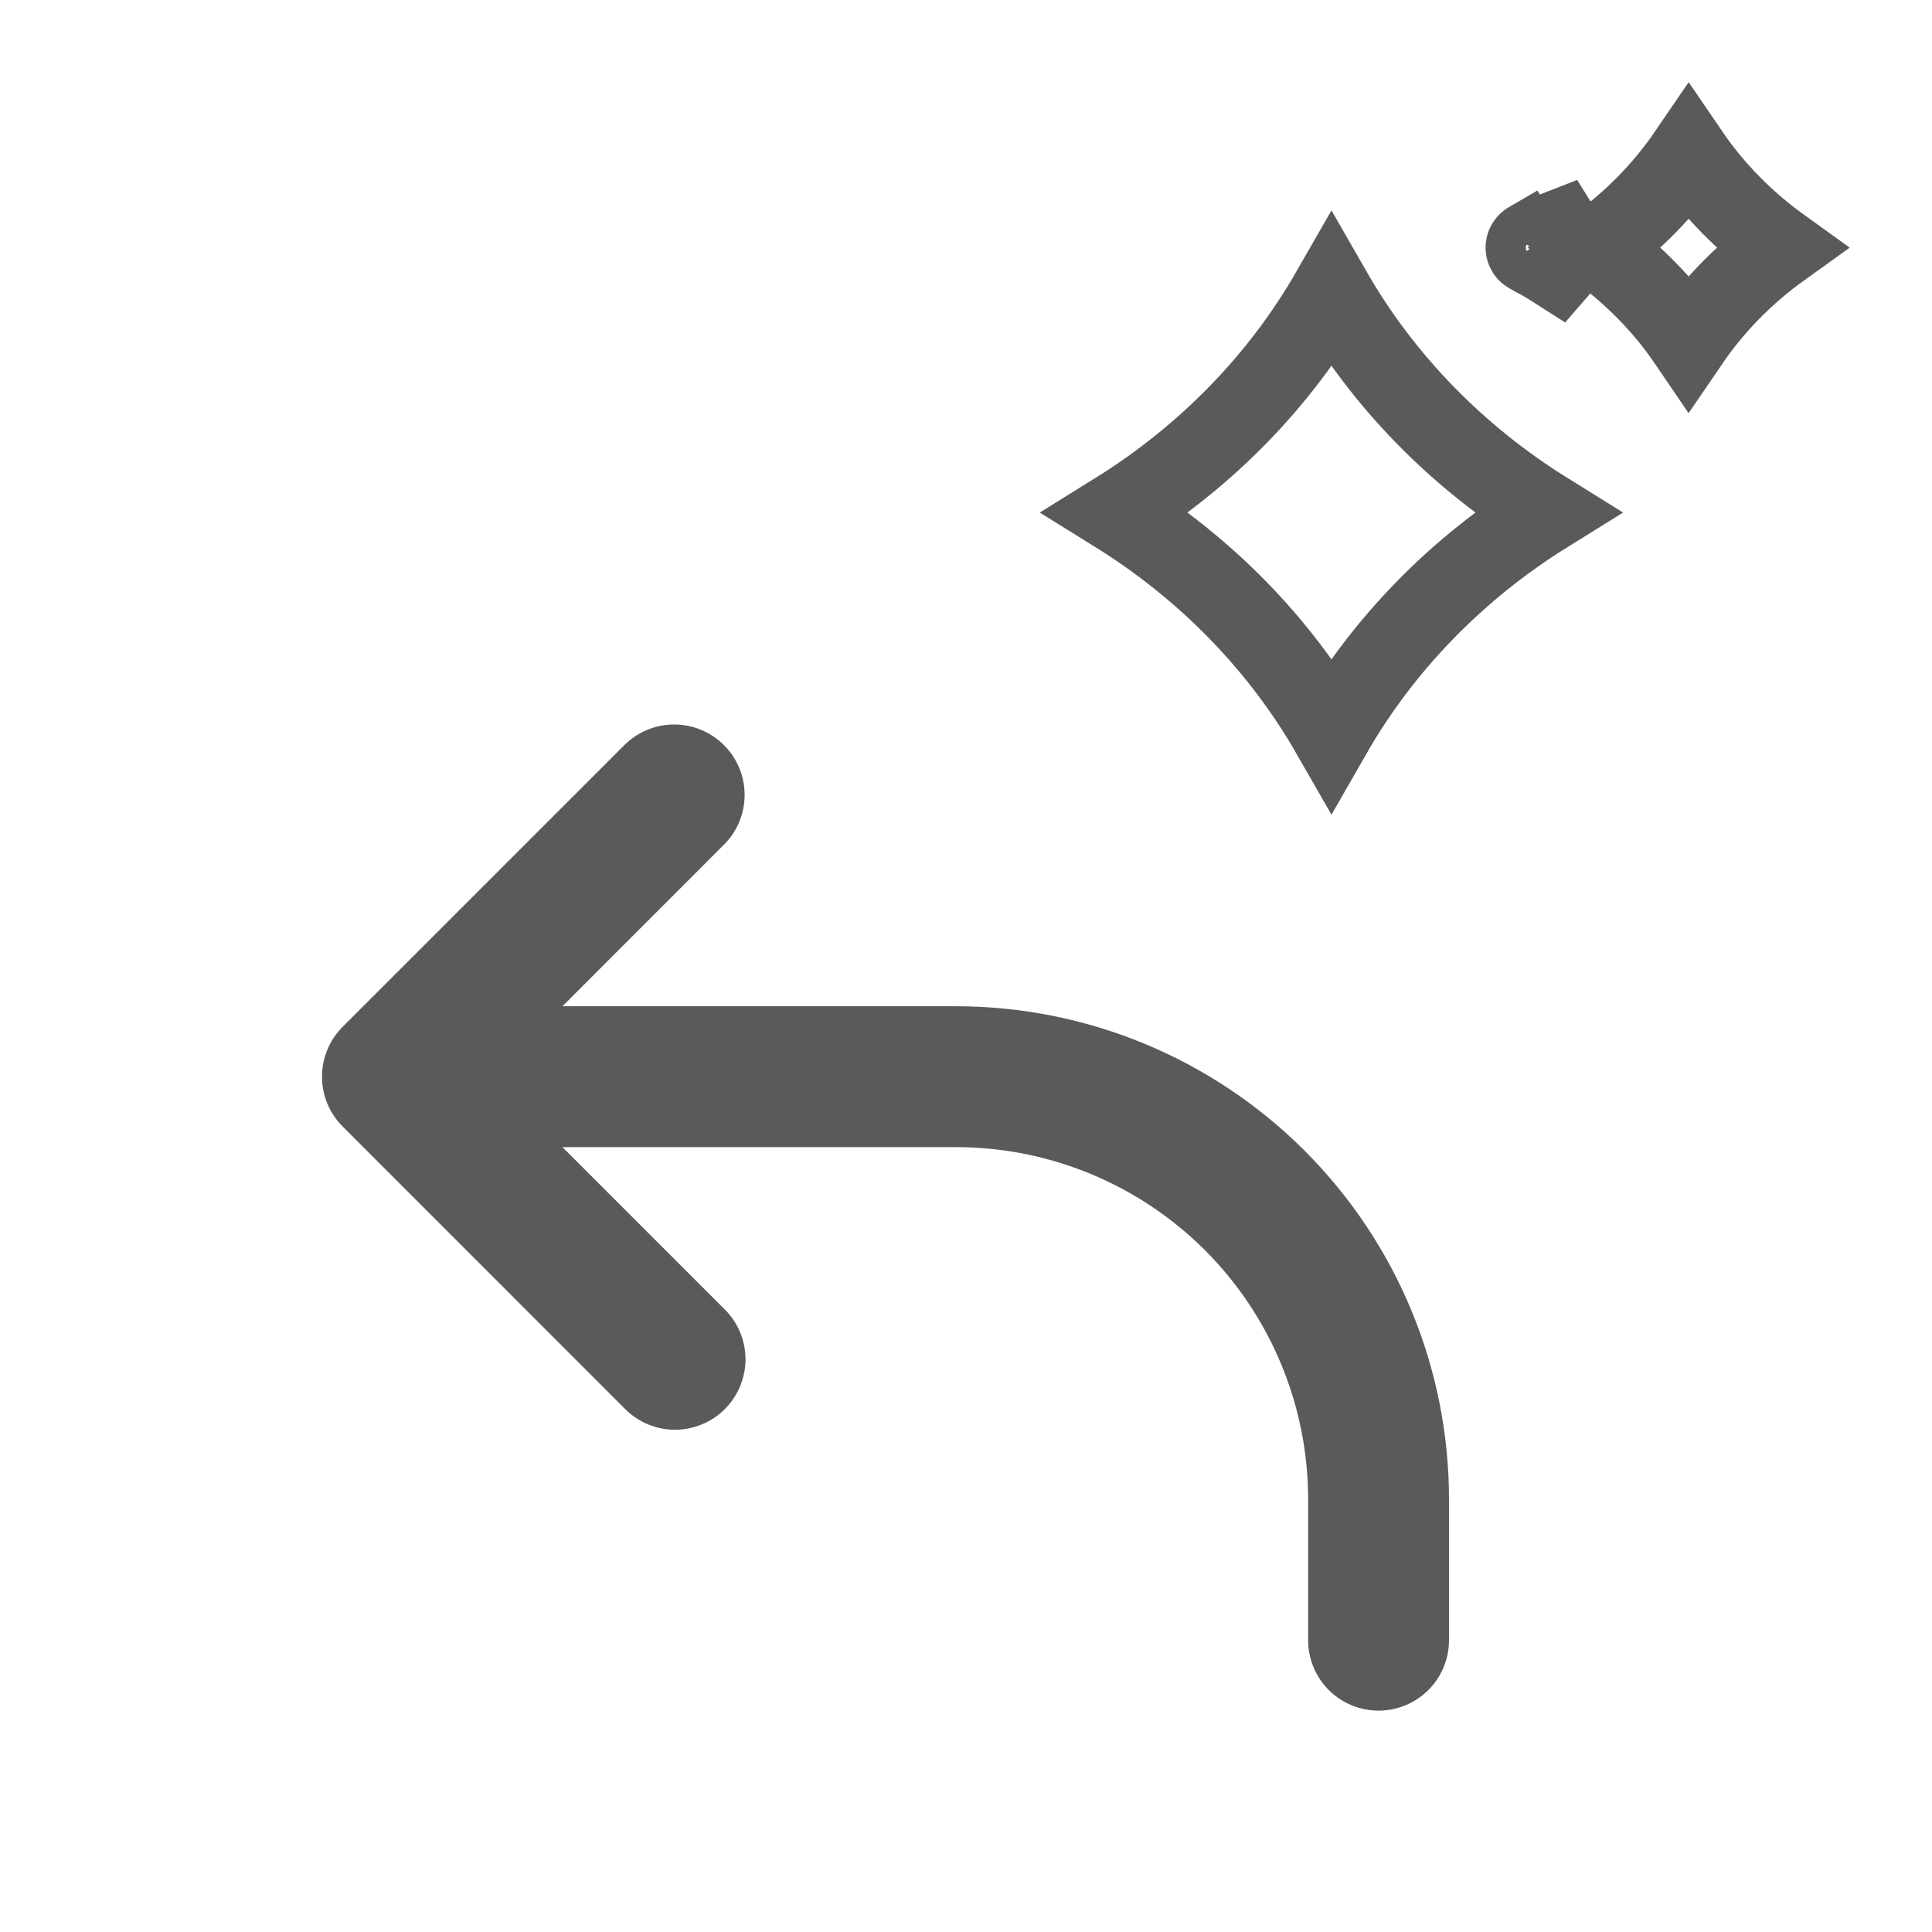
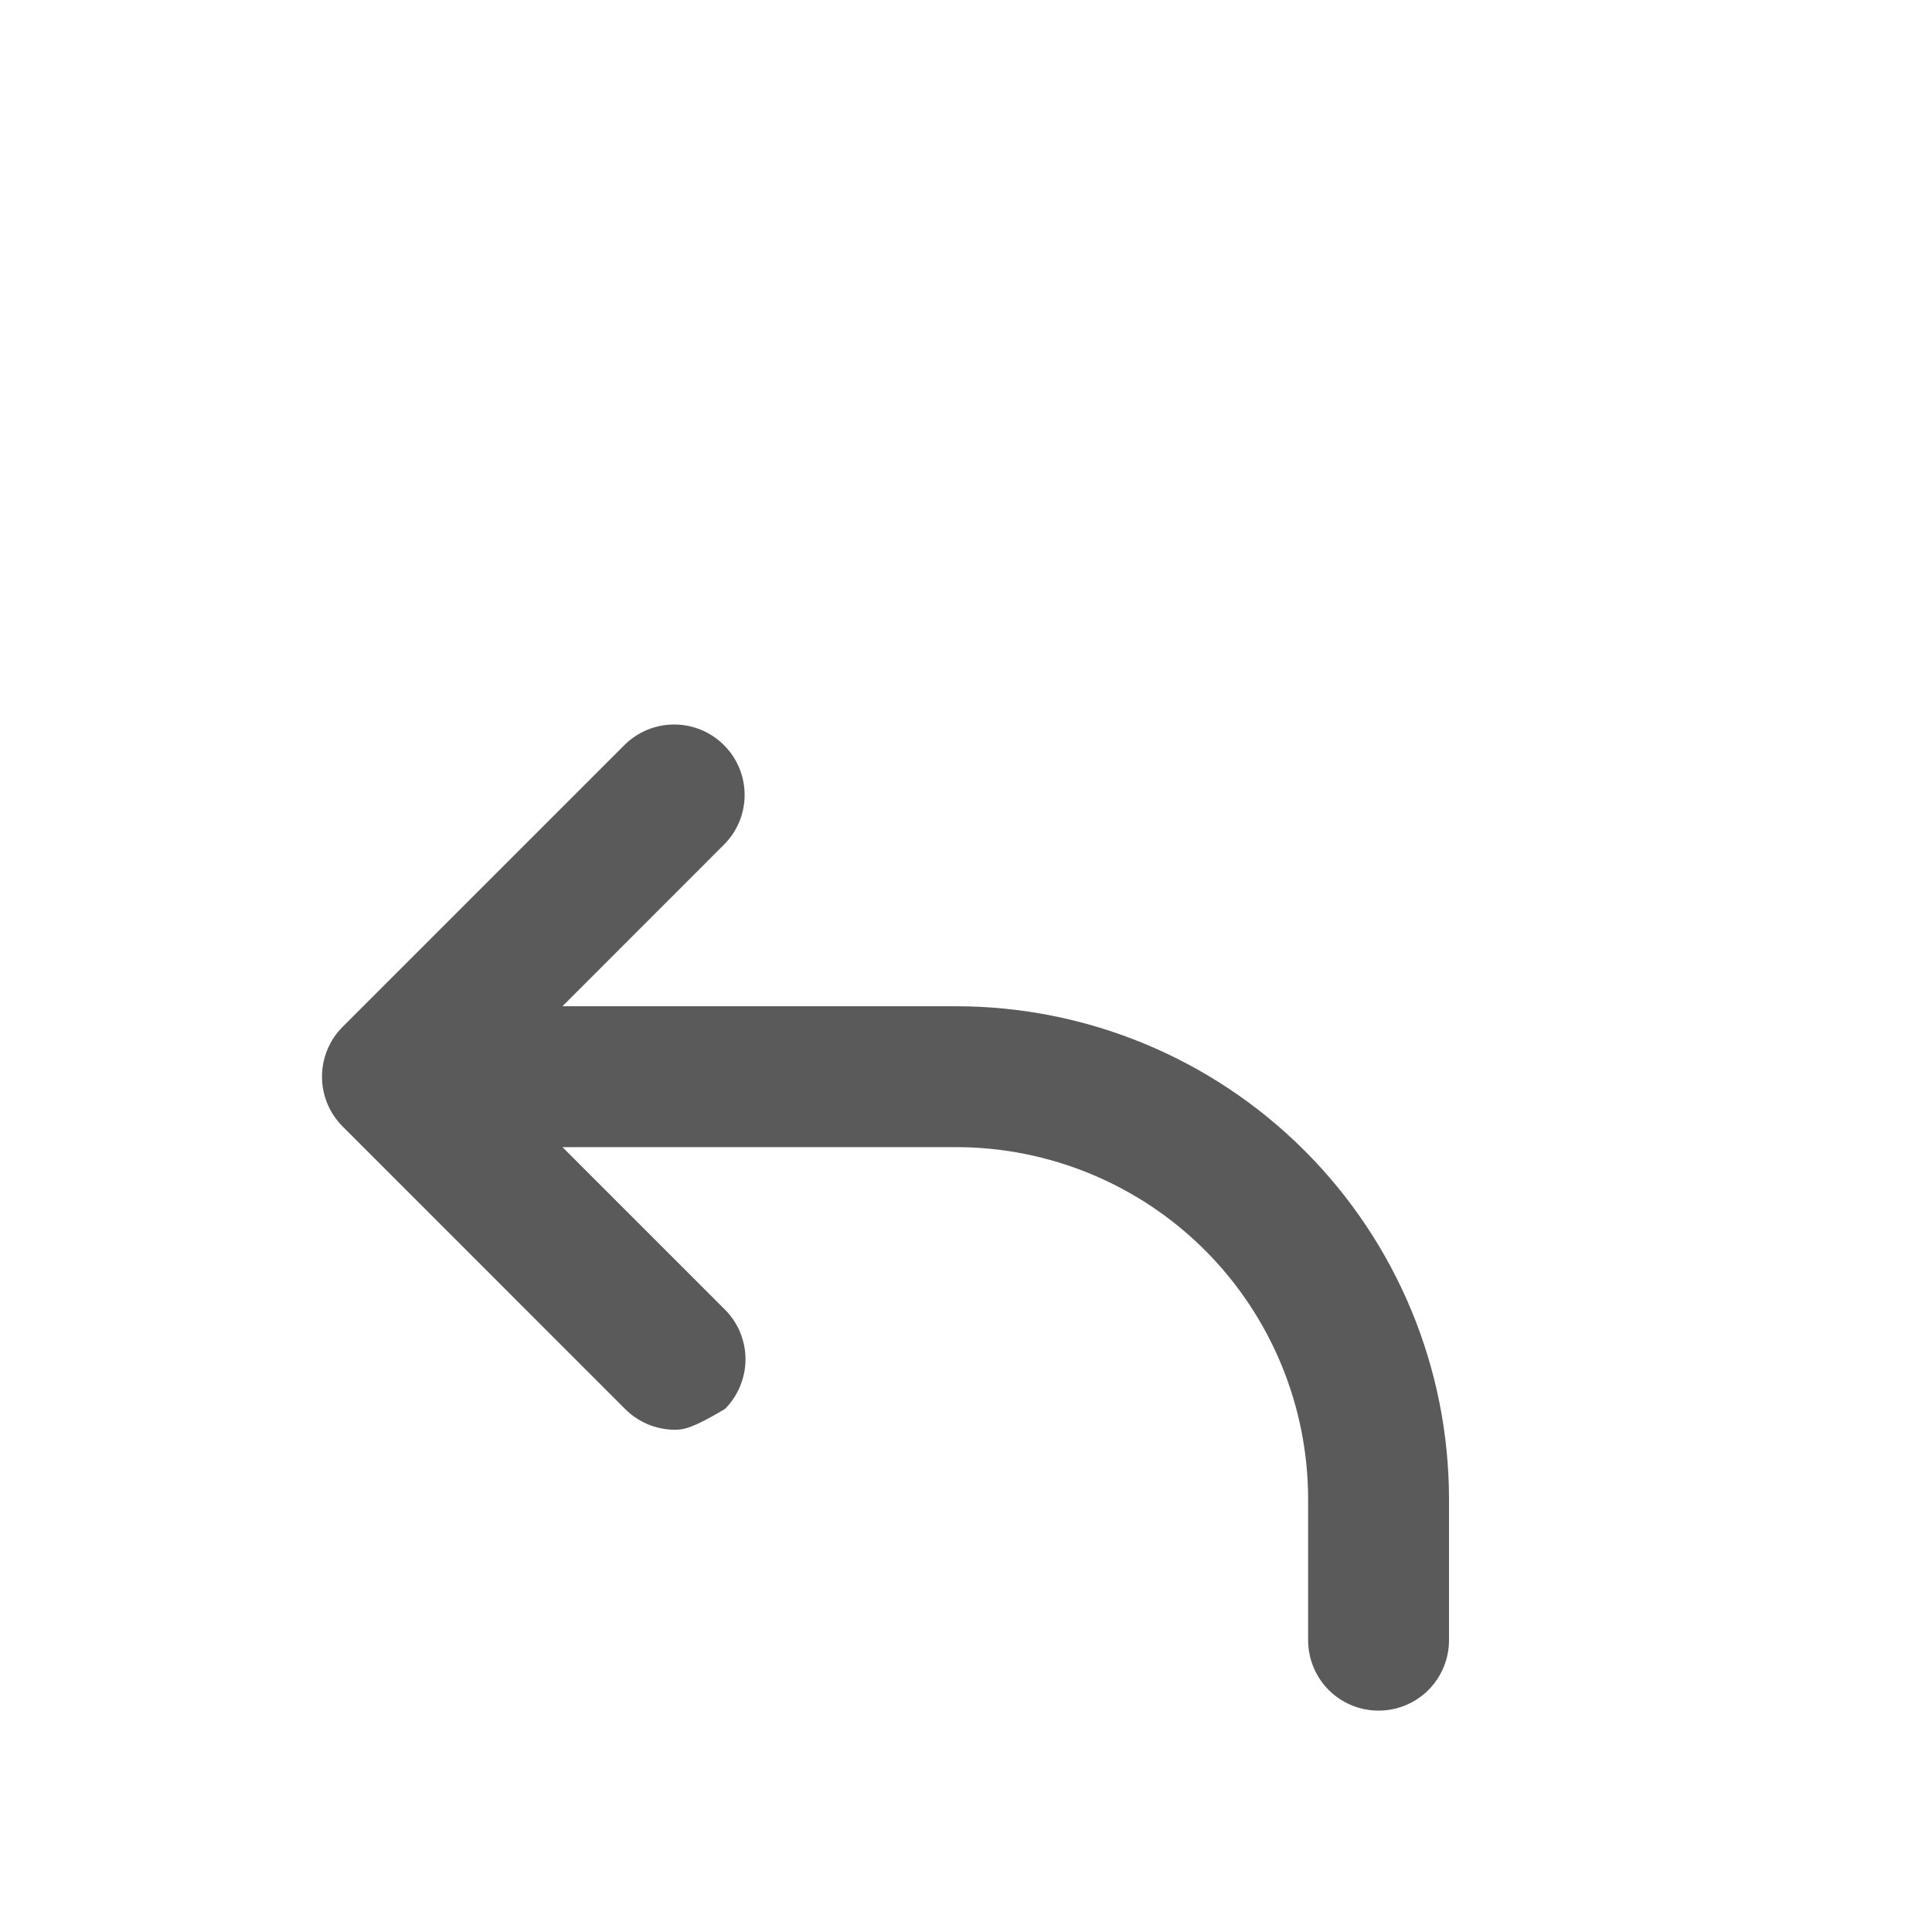
<svg xmlns="http://www.w3.org/2000/svg" width="24" height="24" viewBox="0 0 24 24" fill="none">
-   <path fill-rule="evenodd" clip-rule="evenodd" d="M8.993 9.256C9.158 9.42 9.25 9.643 9.25 9.875C9.25 10.107 9.158 10.329 8.993 10.493L6.987 12.5H11.875C13.499 12.5 15.057 13.145 16.206 14.294C17.355 15.443 18 17 18 18.625V20.375C18 20.607 17.908 20.83 17.744 20.994C17.58 21.158 17.357 21.25 17.125 21.25C16.893 21.25 16.67 21.158 16.506 20.994C16.342 20.83 16.25 20.607 16.25 20.375V18.625C16.25 17.465 15.789 16.352 14.969 15.531C14.148 14.711 13.035 14.25 11.875 14.25H6.987L8.993 16.256C9.077 16.337 9.144 16.434 9.19 16.54C9.235 16.647 9.26 16.762 9.261 16.878C9.262 16.994 9.239 17.11 9.195 17.217C9.151 17.325 9.087 17.422 9.004 17.504C8.922 17.587 8.825 17.651 8.717 17.695C8.609 17.739 8.494 17.762 8.378 17.761C8.262 17.76 8.147 17.735 8.04 17.69C7.934 17.644 7.837 17.577 7.756 17.494L4.256 13.993C4.092 13.829 4 13.607 4 13.375C4 13.143 4.092 12.92 4.256 12.756L7.756 9.256C7.92 9.092 8.143 9 8.375 9C8.607 9 8.829 9.092 8.993 9.256Z" fill="#5A5A5A" />
-   <path d="M18.967 3.033C18.975 3.02 18.987 3.009 19.001 3.002M18.967 3.033C18.959 3.046 18.954 3.061 18.954 3.076C18.954 3.091 18.959 3.106 18.967 3.119C18.975 3.132 18.987 3.142 19.001 3.15L19.107 3.207L19.108 3.208L19.135 3.222C19.208 3.264 19.28 3.307 19.35 3.352C19.364 3.336 19.377 3.319 19.389 3.301C19.43 3.235 19.454 3.158 19.454 3.076C19.454 2.994 19.43 2.916 19.389 2.851L19.389 2.851L19.001 3.002M18.967 3.033L18.969 3.034L18.967 3.033ZM19.001 3.002C19.037 2.983 19.072 2.964 19.107 2.945C19.109 2.943 19.112 2.942 19.114 2.941C19.195 2.896 19.273 2.849 19.35 2.799L19.001 3.002ZM19.833 3.076C20.283 2.753 20.67 2.358 20.977 1.908C21.284 2.358 21.672 2.753 22.121 3.076C21.671 3.399 21.284 3.794 20.977 4.244C20.671 3.794 20.283 3.399 19.833 3.076ZM16.54 9.115C15.904 8.006 14.983 7.062 13.864 6.367C14.983 5.672 15.904 4.728 16.54 3.619C17.176 4.728 18.096 5.672 19.215 6.367C18.096 7.062 17.176 8.006 16.54 9.115Z" stroke="#5A5A5A" />
+   <path fill-rule="evenodd" clip-rule="evenodd" d="M8.993 9.256C9.158 9.42 9.25 9.643 9.25 9.875C9.25 10.107 9.158 10.329 8.993 10.493L6.987 12.5H11.875C13.499 12.5 15.057 13.145 16.206 14.294C17.355 15.443 18 17 18 18.625V20.375C18 20.607 17.908 20.83 17.744 20.994C17.58 21.158 17.357 21.25 17.125 21.25C16.893 21.25 16.67 21.158 16.506 20.994C16.342 20.83 16.25 20.607 16.25 20.375V18.625C16.25 17.465 15.789 16.352 14.969 15.531C14.148 14.711 13.035 14.25 11.875 14.25H6.987L8.993 16.256C9.077 16.337 9.144 16.434 9.19 16.54C9.235 16.647 9.26 16.762 9.261 16.878C9.262 16.994 9.239 17.11 9.195 17.217C9.151 17.325 9.087 17.422 9.004 17.504C8.609 17.739 8.494 17.762 8.378 17.761C8.262 17.76 8.147 17.735 8.04 17.69C7.934 17.644 7.837 17.577 7.756 17.494L4.256 13.993C4.092 13.829 4 13.607 4 13.375C4 13.143 4.092 12.92 4.256 12.756L7.756 9.256C7.92 9.092 8.143 9 8.375 9C8.607 9 8.829 9.092 8.993 9.256Z" fill="#5A5A5A" />
</svg>